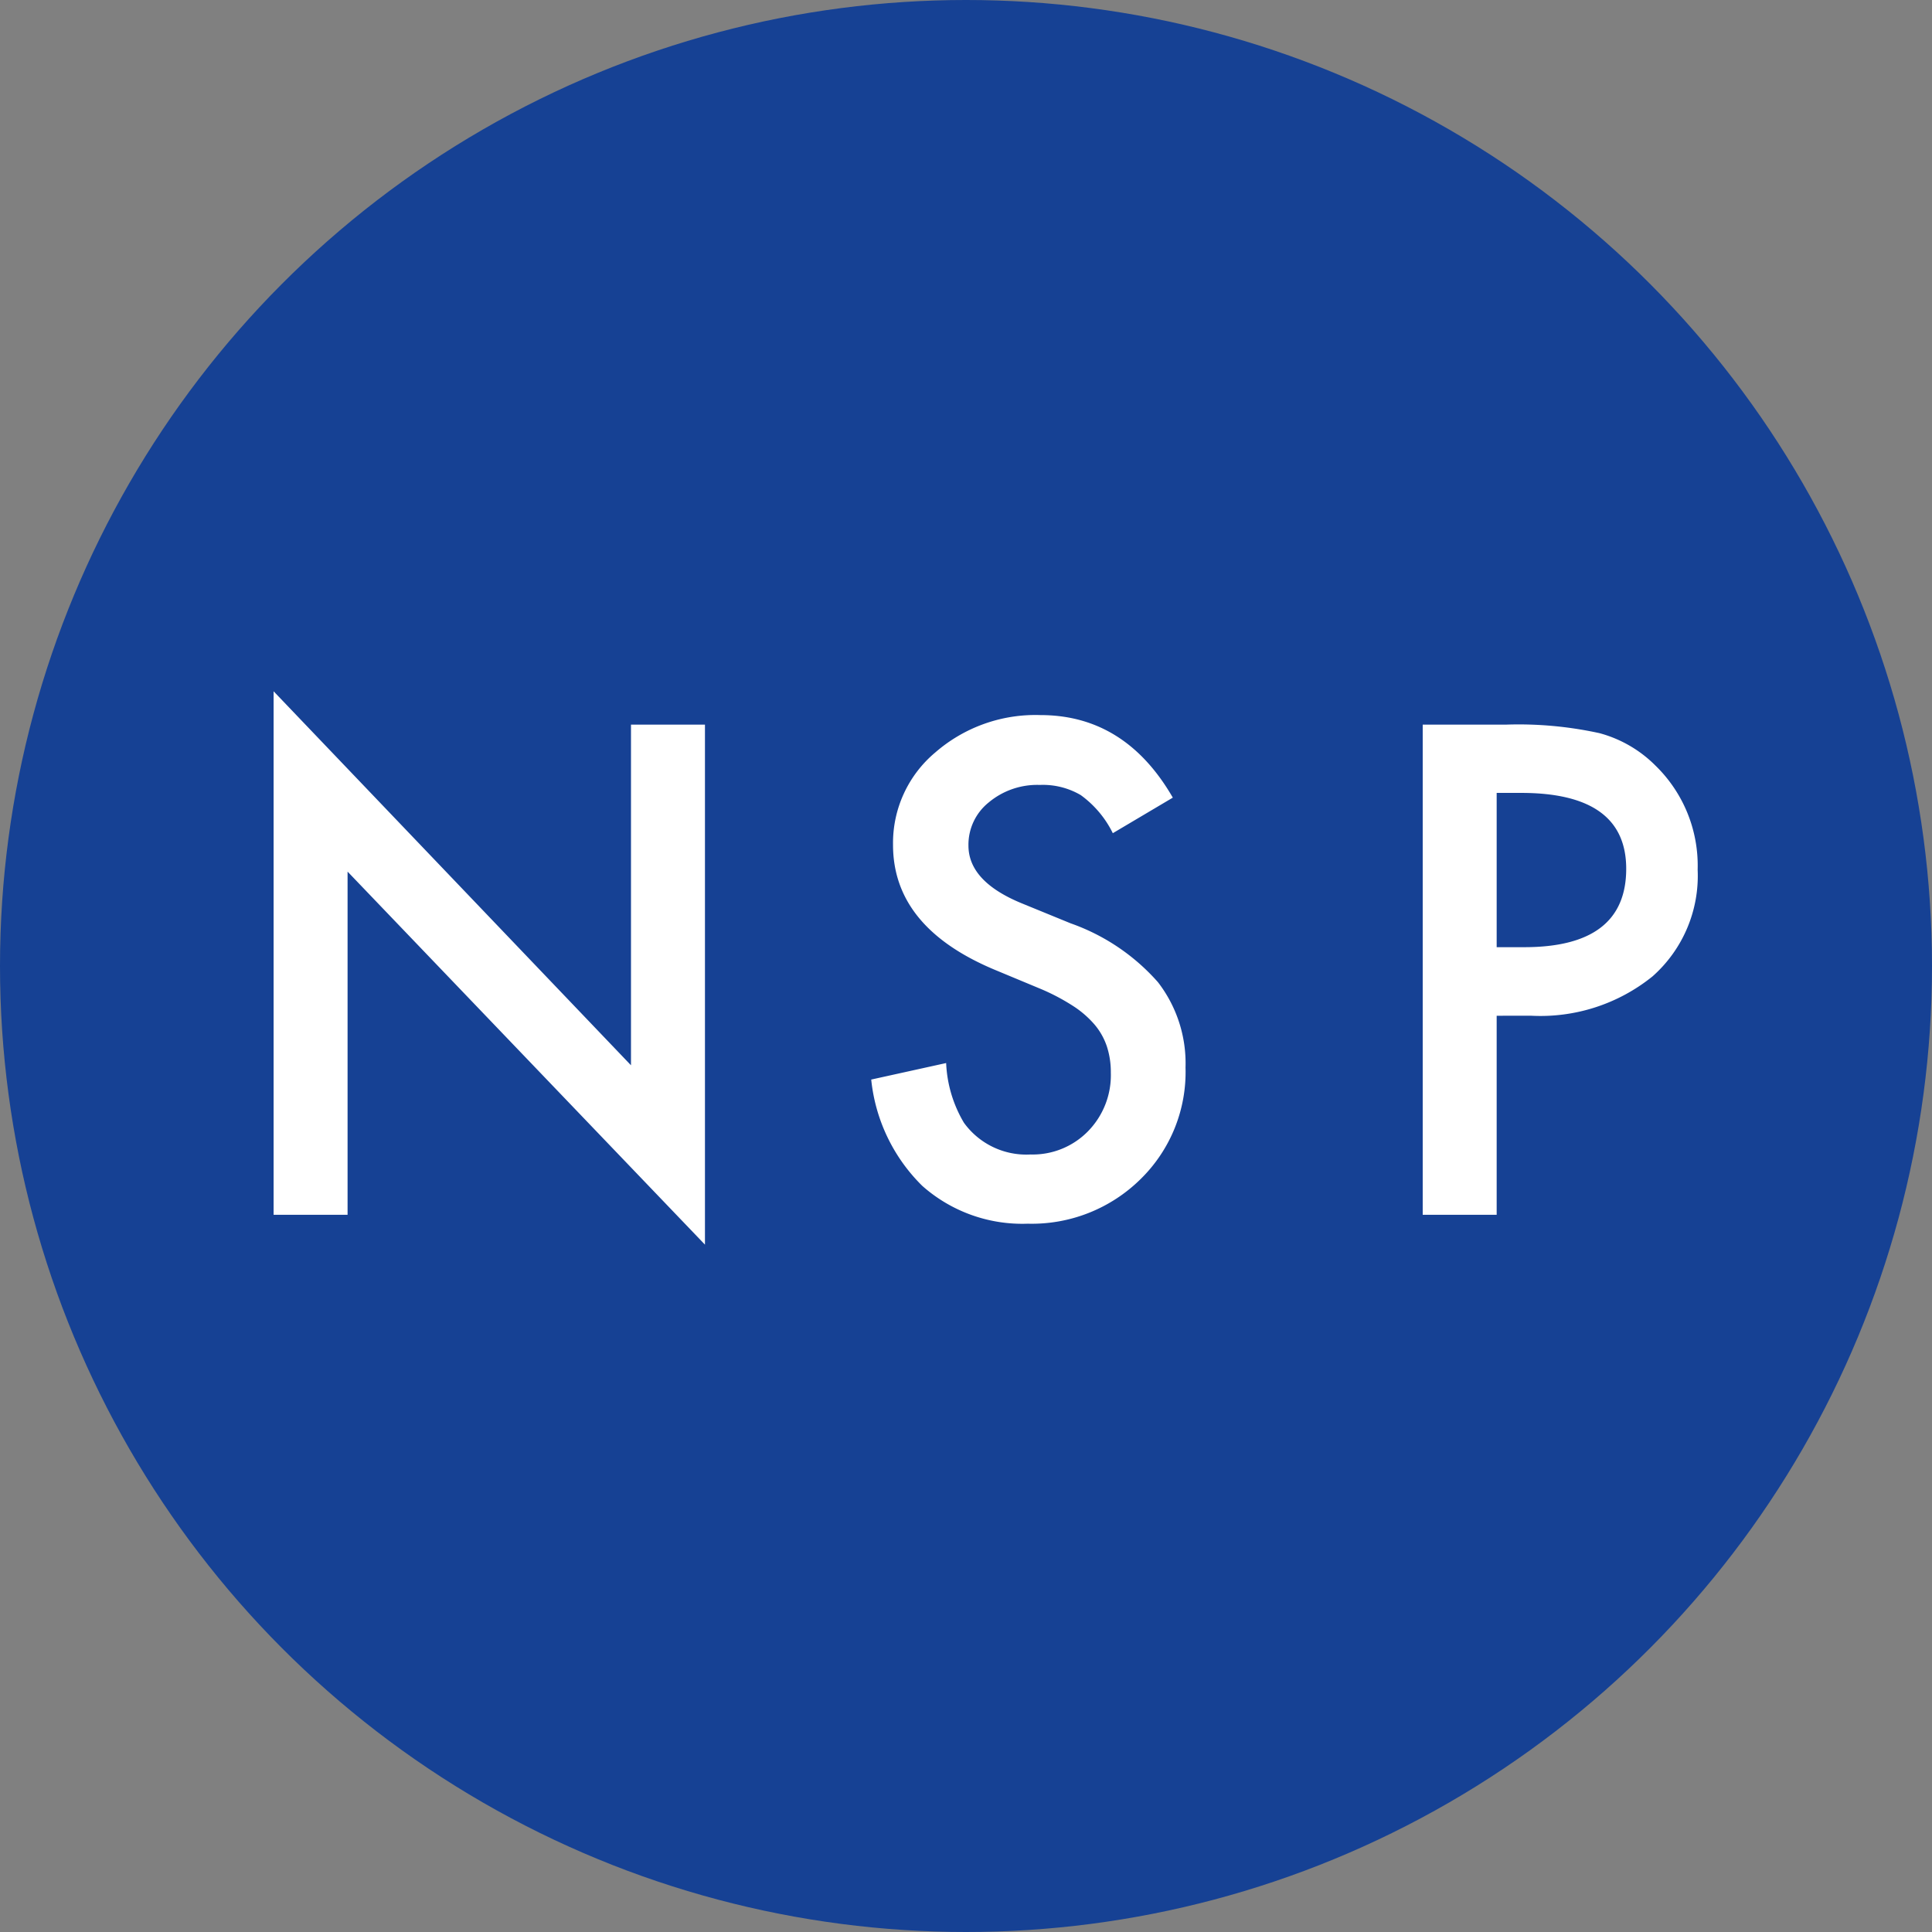
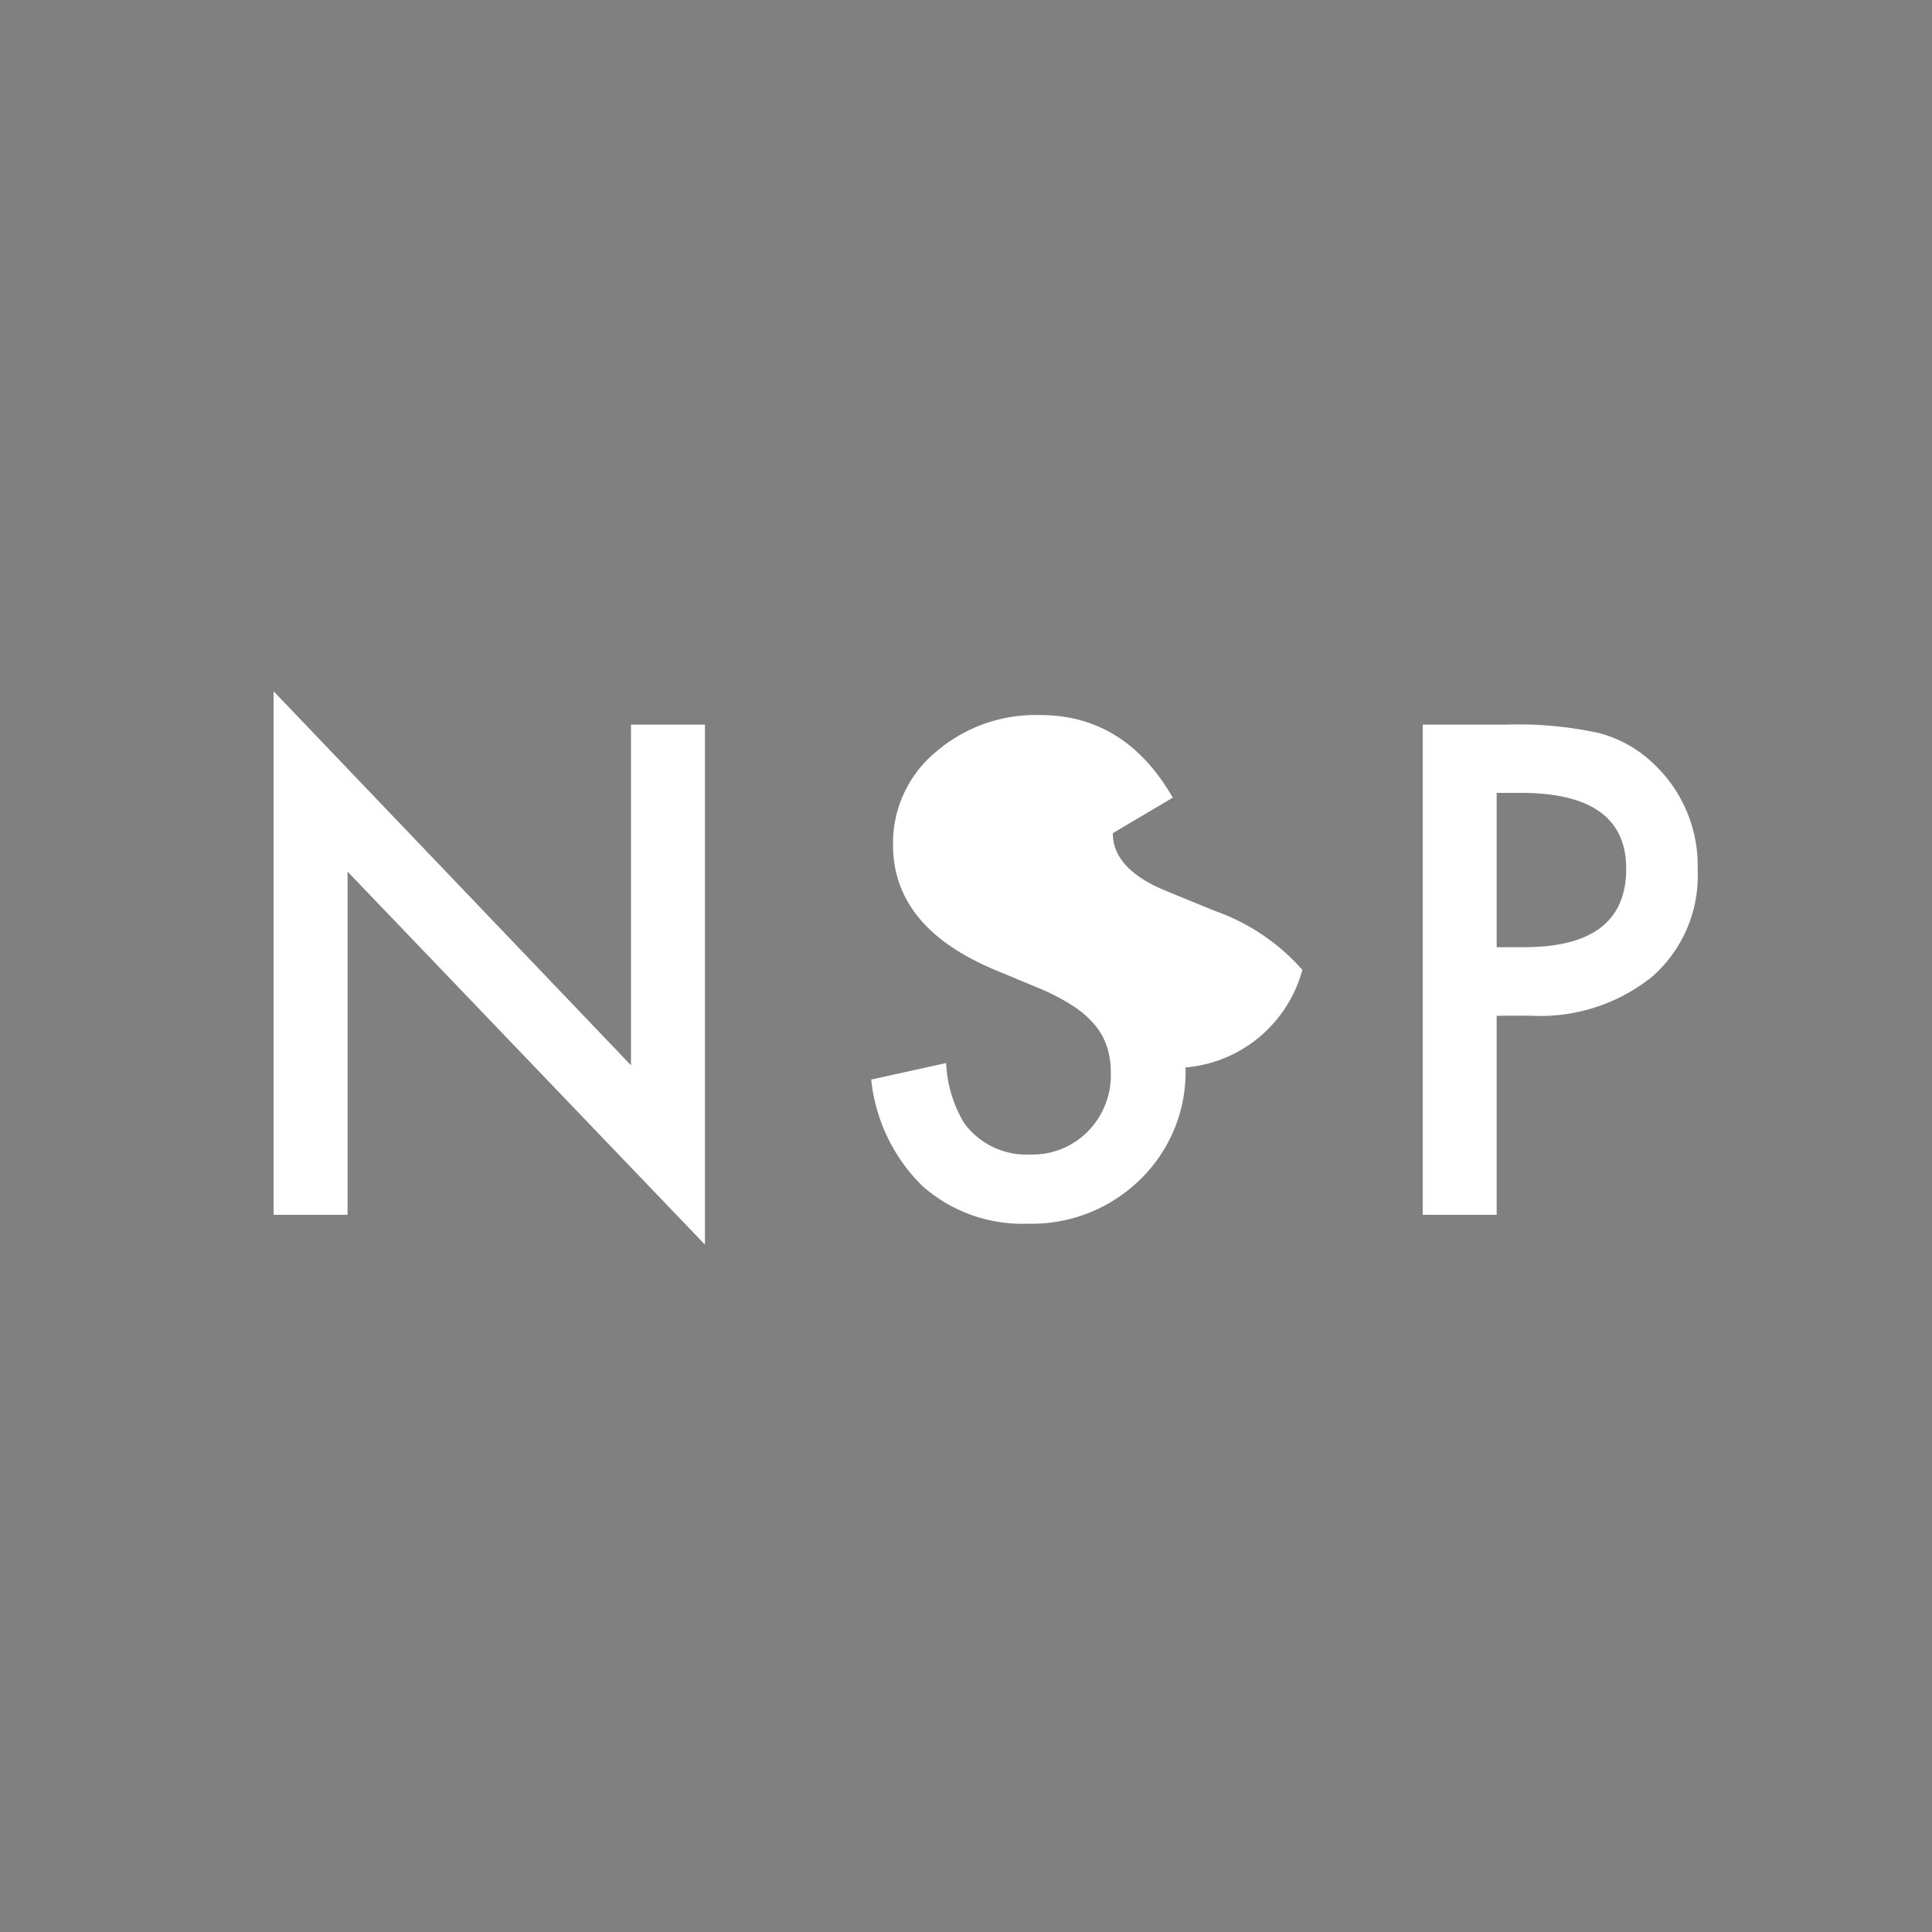
<svg xmlns="http://www.w3.org/2000/svg" width="104" height="104" viewBox="0 0 104 104">
  <rect x="0" y="0" width="104" height="104" fill="#808080" stroke="none" />
  <g id="gfx-favicon" transform="translate(-566 -1407)">
-     <circle id="Ellipse_110" data-name="Ellipse 110" cx="52" cy="52" r="52" transform="translate(566 1407)" fill="#164194" />
    <g id="logo-nordsterpark-gelsenkirchen" transform="translate(262.566 -2911.607)">
-       <path id="Pfad_637" data-name="Pfad 637" d="M3.162,0V-28.181L22.4-8.049V-26.387h3.982V1.606L7.144-18.474V0ZM51.567-22.456l-3.23,1.914a5.551,5.551,0,0,0-1.726-2.051,4.027,4.027,0,0,0-2.2-.547,4.072,4.072,0,0,0-2.751.94,2.914,2.914,0,0,0-1.094,2.324q0,1.931,2.871,3.11l2.632,1.077a11.236,11.236,0,0,1,4.7,3.17A7.145,7.145,0,0,1,52.251-7.93a8.062,8.062,0,0,1-2.427,6.016A8.33,8.33,0,0,1,43.757.479a8.116,8.116,0,0,1-5.674-2.034A9.364,9.364,0,0,1,35.332-7.28l4.033-.889a6.86,6.86,0,0,0,.957,3.213,4.145,4.145,0,0,0,3.589,1.709A4.165,4.165,0,0,0,47-4.495a4.316,4.316,0,0,0,1.23-3.162,4.437,4.437,0,0,0-.214-1.41,3.577,3.577,0,0,0-.667-1.179,5.327,5.327,0,0,0-1.171-1.008,11.278,11.278,0,0,0-1.709-.9l-2.546-1.06q-5.417-2.29-5.417-6.7a6.356,6.356,0,0,1,2.273-4.973A8.212,8.212,0,0,1,44.441-26.9Q49-26.9,51.567-22.456ZM69-10.715V0H65.019V-26.387h4.512a20.35,20.35,0,0,1,5.007.461,6.715,6.715,0,0,1,3.008,1.743,7.509,7.509,0,0,1,2.273,5.605,7.233,7.233,0,0,1-2.427,5.742,9.6,9.6,0,0,1-6.545,2.119Zm0-3.691h1.487q5.486,0,5.486-4.221,0-4.084-5.657-4.084H69Z" transform="translate(315 4384)" fill="#fff" />
+       <path id="Pfad_637" data-name="Pfad 637" d="M3.162,0V-28.181L22.4-8.049V-26.387h3.982V1.606L7.144-18.474V0ZM51.567-22.456l-3.23,1.914q0,1.931,2.871,3.11l2.632,1.077a11.236,11.236,0,0,1,4.7,3.17A7.145,7.145,0,0,1,52.251-7.93a8.062,8.062,0,0,1-2.427,6.016A8.33,8.33,0,0,1,43.757.479a8.116,8.116,0,0,1-5.674-2.034A9.364,9.364,0,0,1,35.332-7.28l4.033-.889a6.86,6.86,0,0,0,.957,3.213,4.145,4.145,0,0,0,3.589,1.709A4.165,4.165,0,0,0,47-4.495a4.316,4.316,0,0,0,1.23-3.162,4.437,4.437,0,0,0-.214-1.41,3.577,3.577,0,0,0-.667-1.179,5.327,5.327,0,0,0-1.171-1.008,11.278,11.278,0,0,0-1.709-.9l-2.546-1.06q-5.417-2.29-5.417-6.7a6.356,6.356,0,0,1,2.273-4.973A8.212,8.212,0,0,1,44.441-26.9Q49-26.9,51.567-22.456ZM69-10.715V0H65.019V-26.387h4.512a20.35,20.35,0,0,1,5.007.461,6.715,6.715,0,0,1,3.008,1.743,7.509,7.509,0,0,1,2.273,5.605,7.233,7.233,0,0,1-2.427,5.742,9.6,9.6,0,0,1-6.545,2.119Zm0-3.691h1.487q5.486,0,5.486-4.221,0-4.084-5.657-4.084H69Z" transform="translate(315 4384)" fill="#fff" />
    </g>
  </g>
</svg>